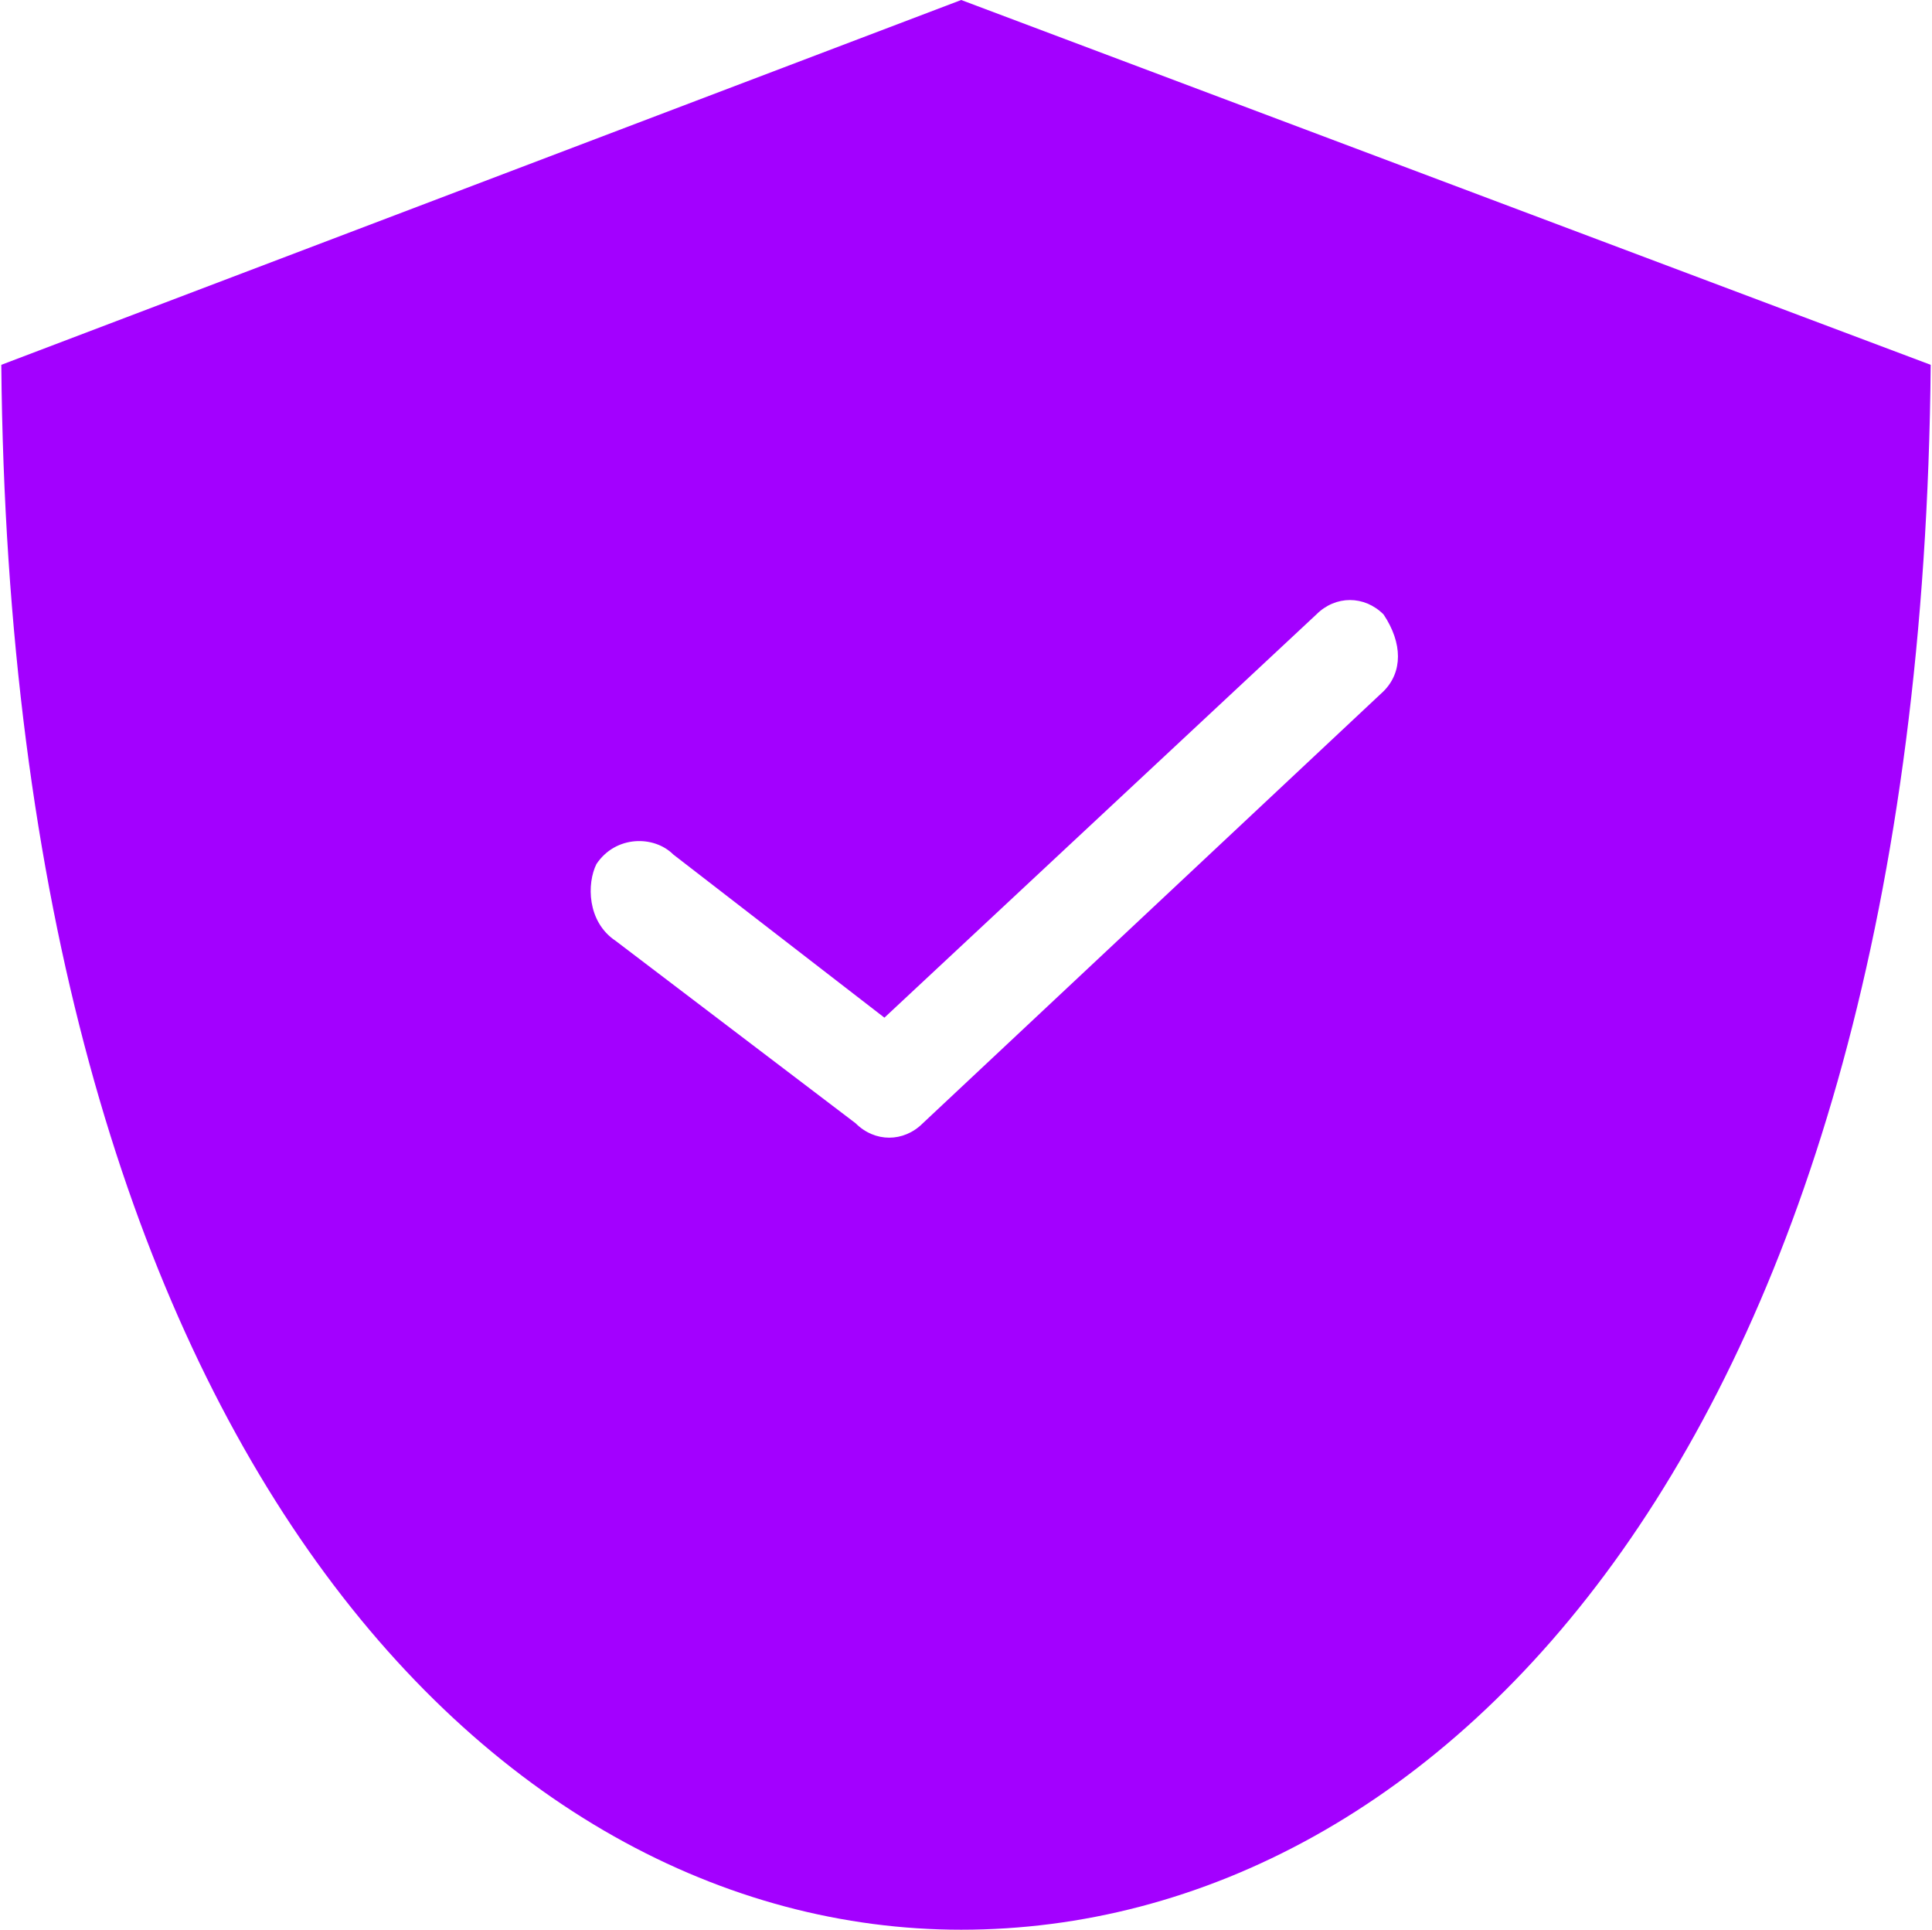
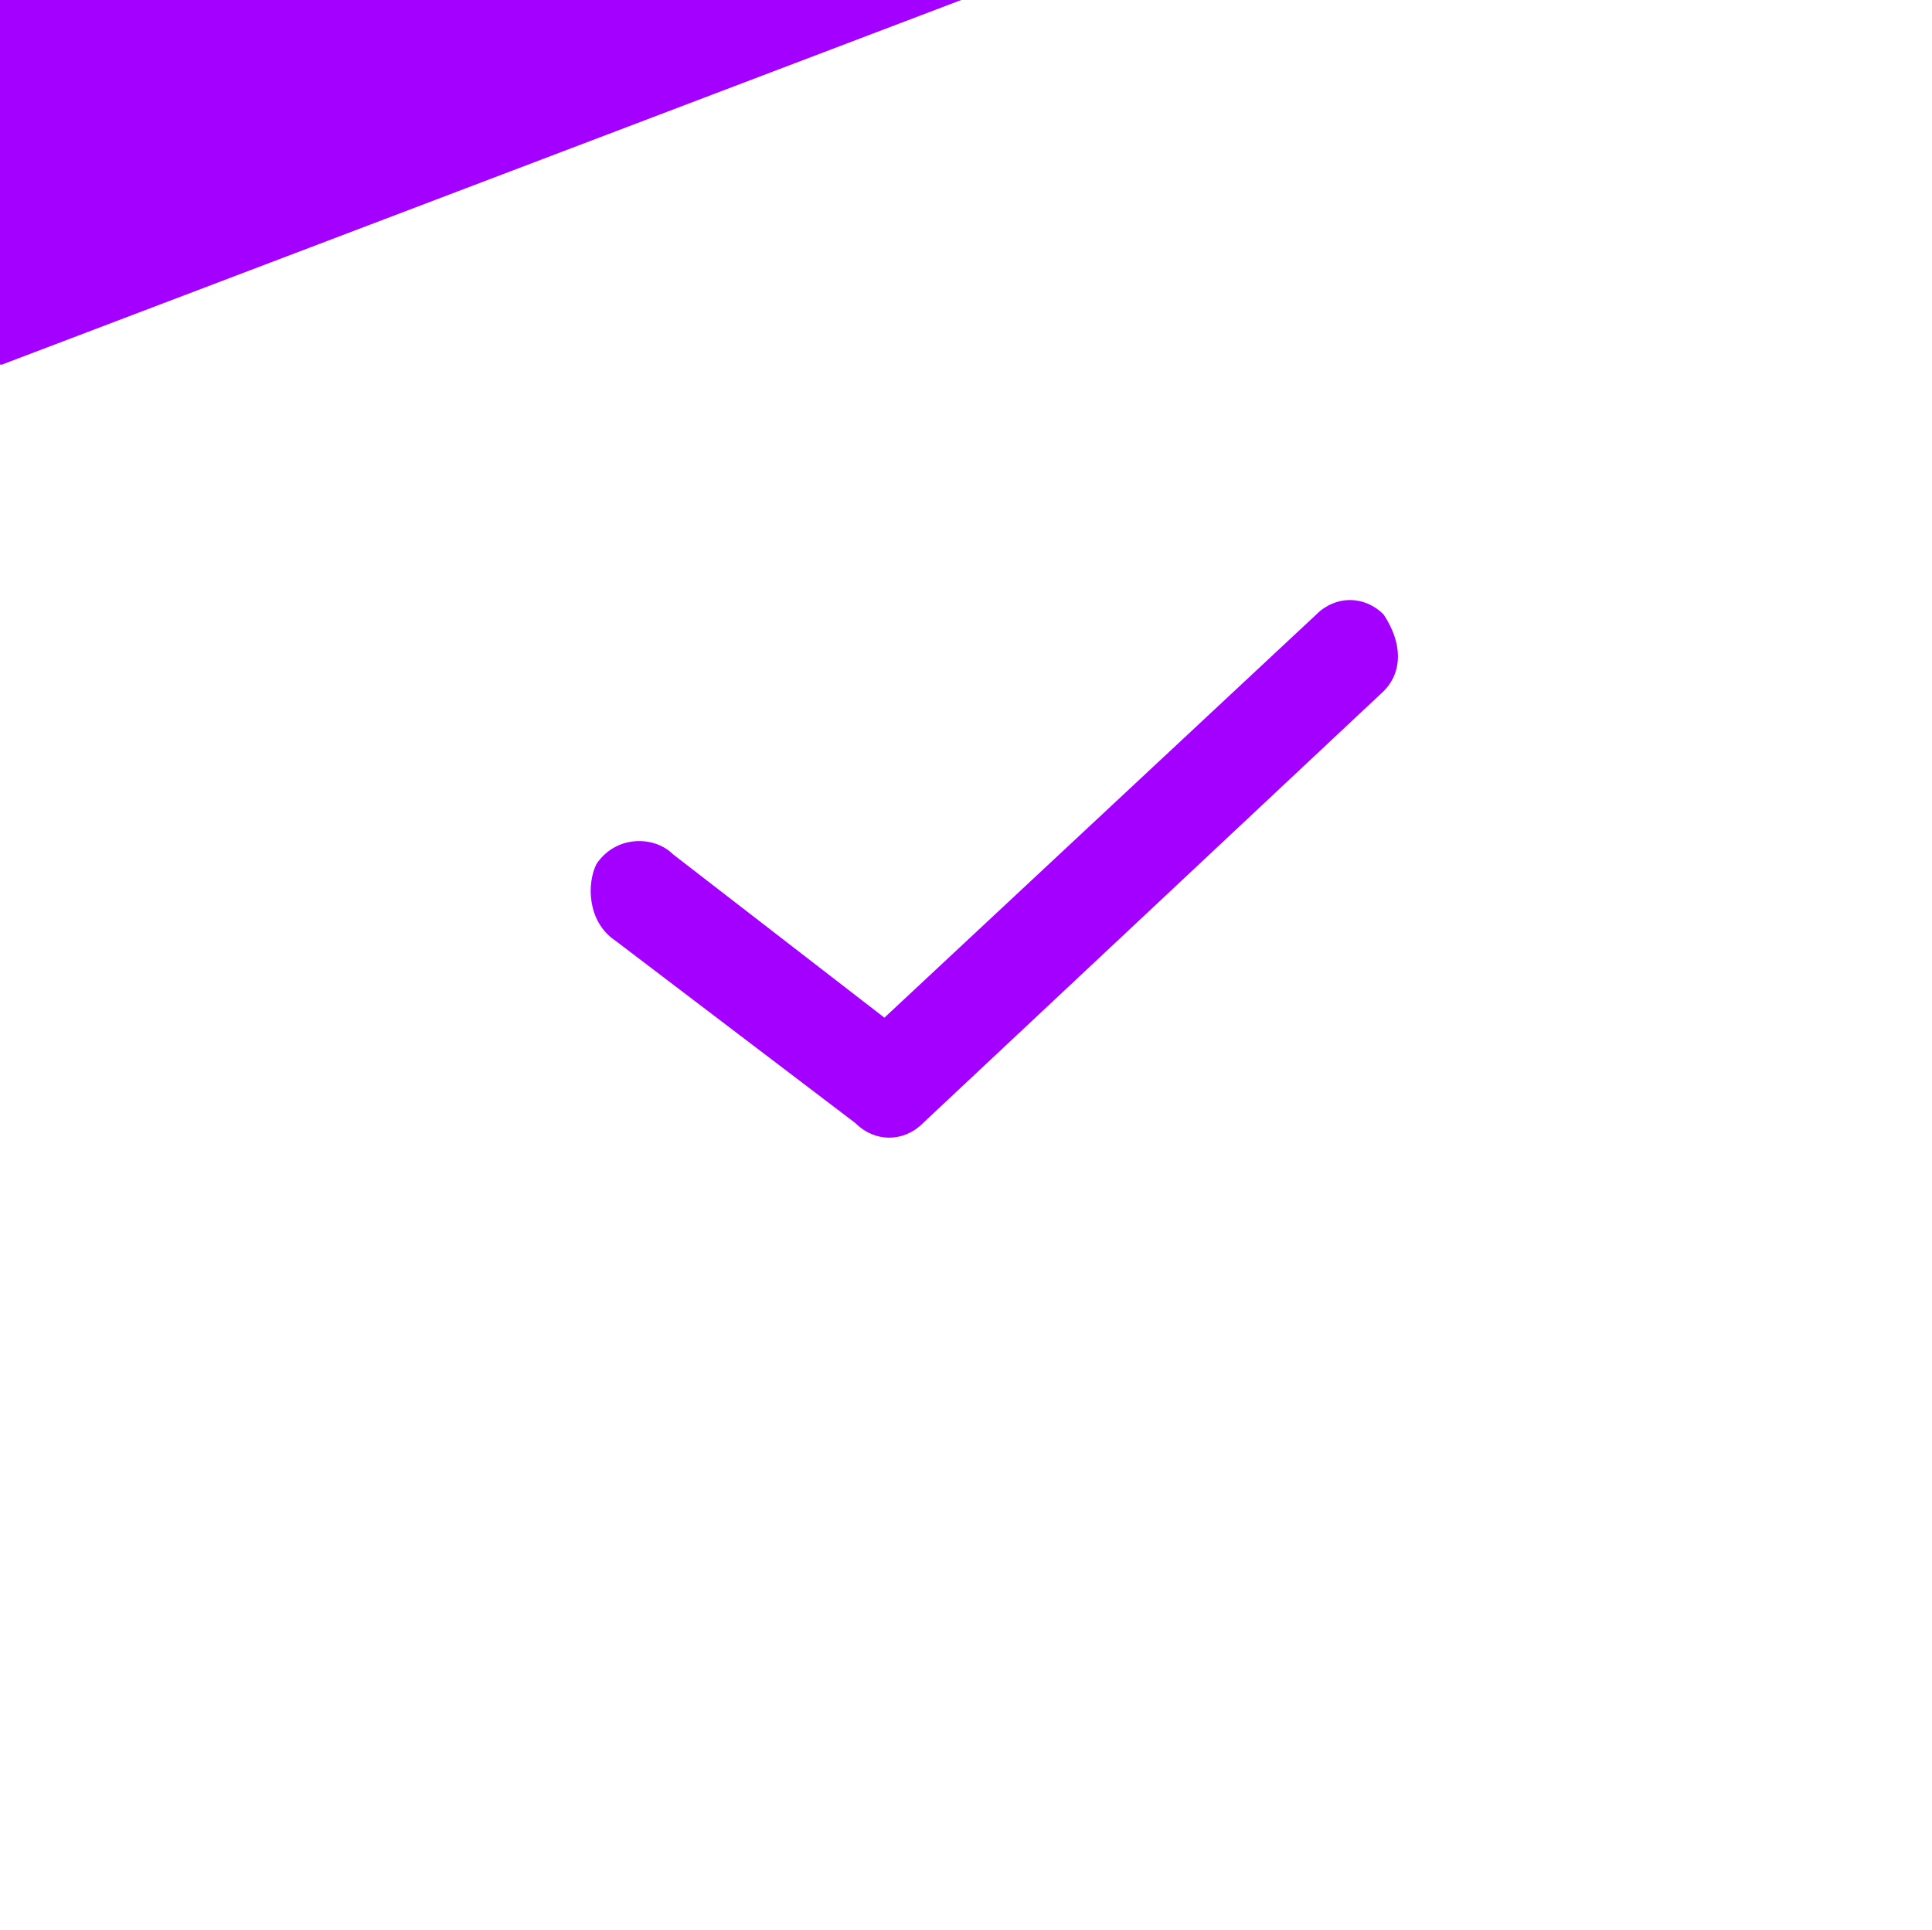
<svg xmlns="http://www.w3.org/2000/svg" xml:space="preserve" width="12.667mm" height="12.65mm" version="1.1" style="shape-rendering:geometricPrecision; text-rendering:geometricPrecision; image-rendering:optimizeQuality; fill-rule:evenodd; clip-rule:evenodd" viewBox="0 0 201 201">
  <defs>
    <style type="text/css"> .fil0 {fill:#A300FF;fill-rule:nonzero} </style>
  </defs>
  <g id="Layer_x0020_1">
-     <path class="fil0" d="M144 72l-48 45c-2,2 -5,2 -7,0l-25 -19c-3,-2 -3,-6 -2,-8 2,-3 6,-3 8,-1l22 17 45 -42c2,-2 5,-2 7,0 2,3 2,6 0,8zm-44 -72l-100 38c1,112 51,163 100,163 50,0 100,-51 101,-163l-101 -38z" />
+     <path class="fil0" d="M144 72l-48 45c-2,2 -5,2 -7,0l-25 -19c-3,-2 -3,-6 -2,-8 2,-3 6,-3 8,-1l22 17 45 -42c2,-2 5,-2 7,0 2,3 2,6 0,8zm-44 -72l-100 38l-101 -38z" />
  </g>
</svg>